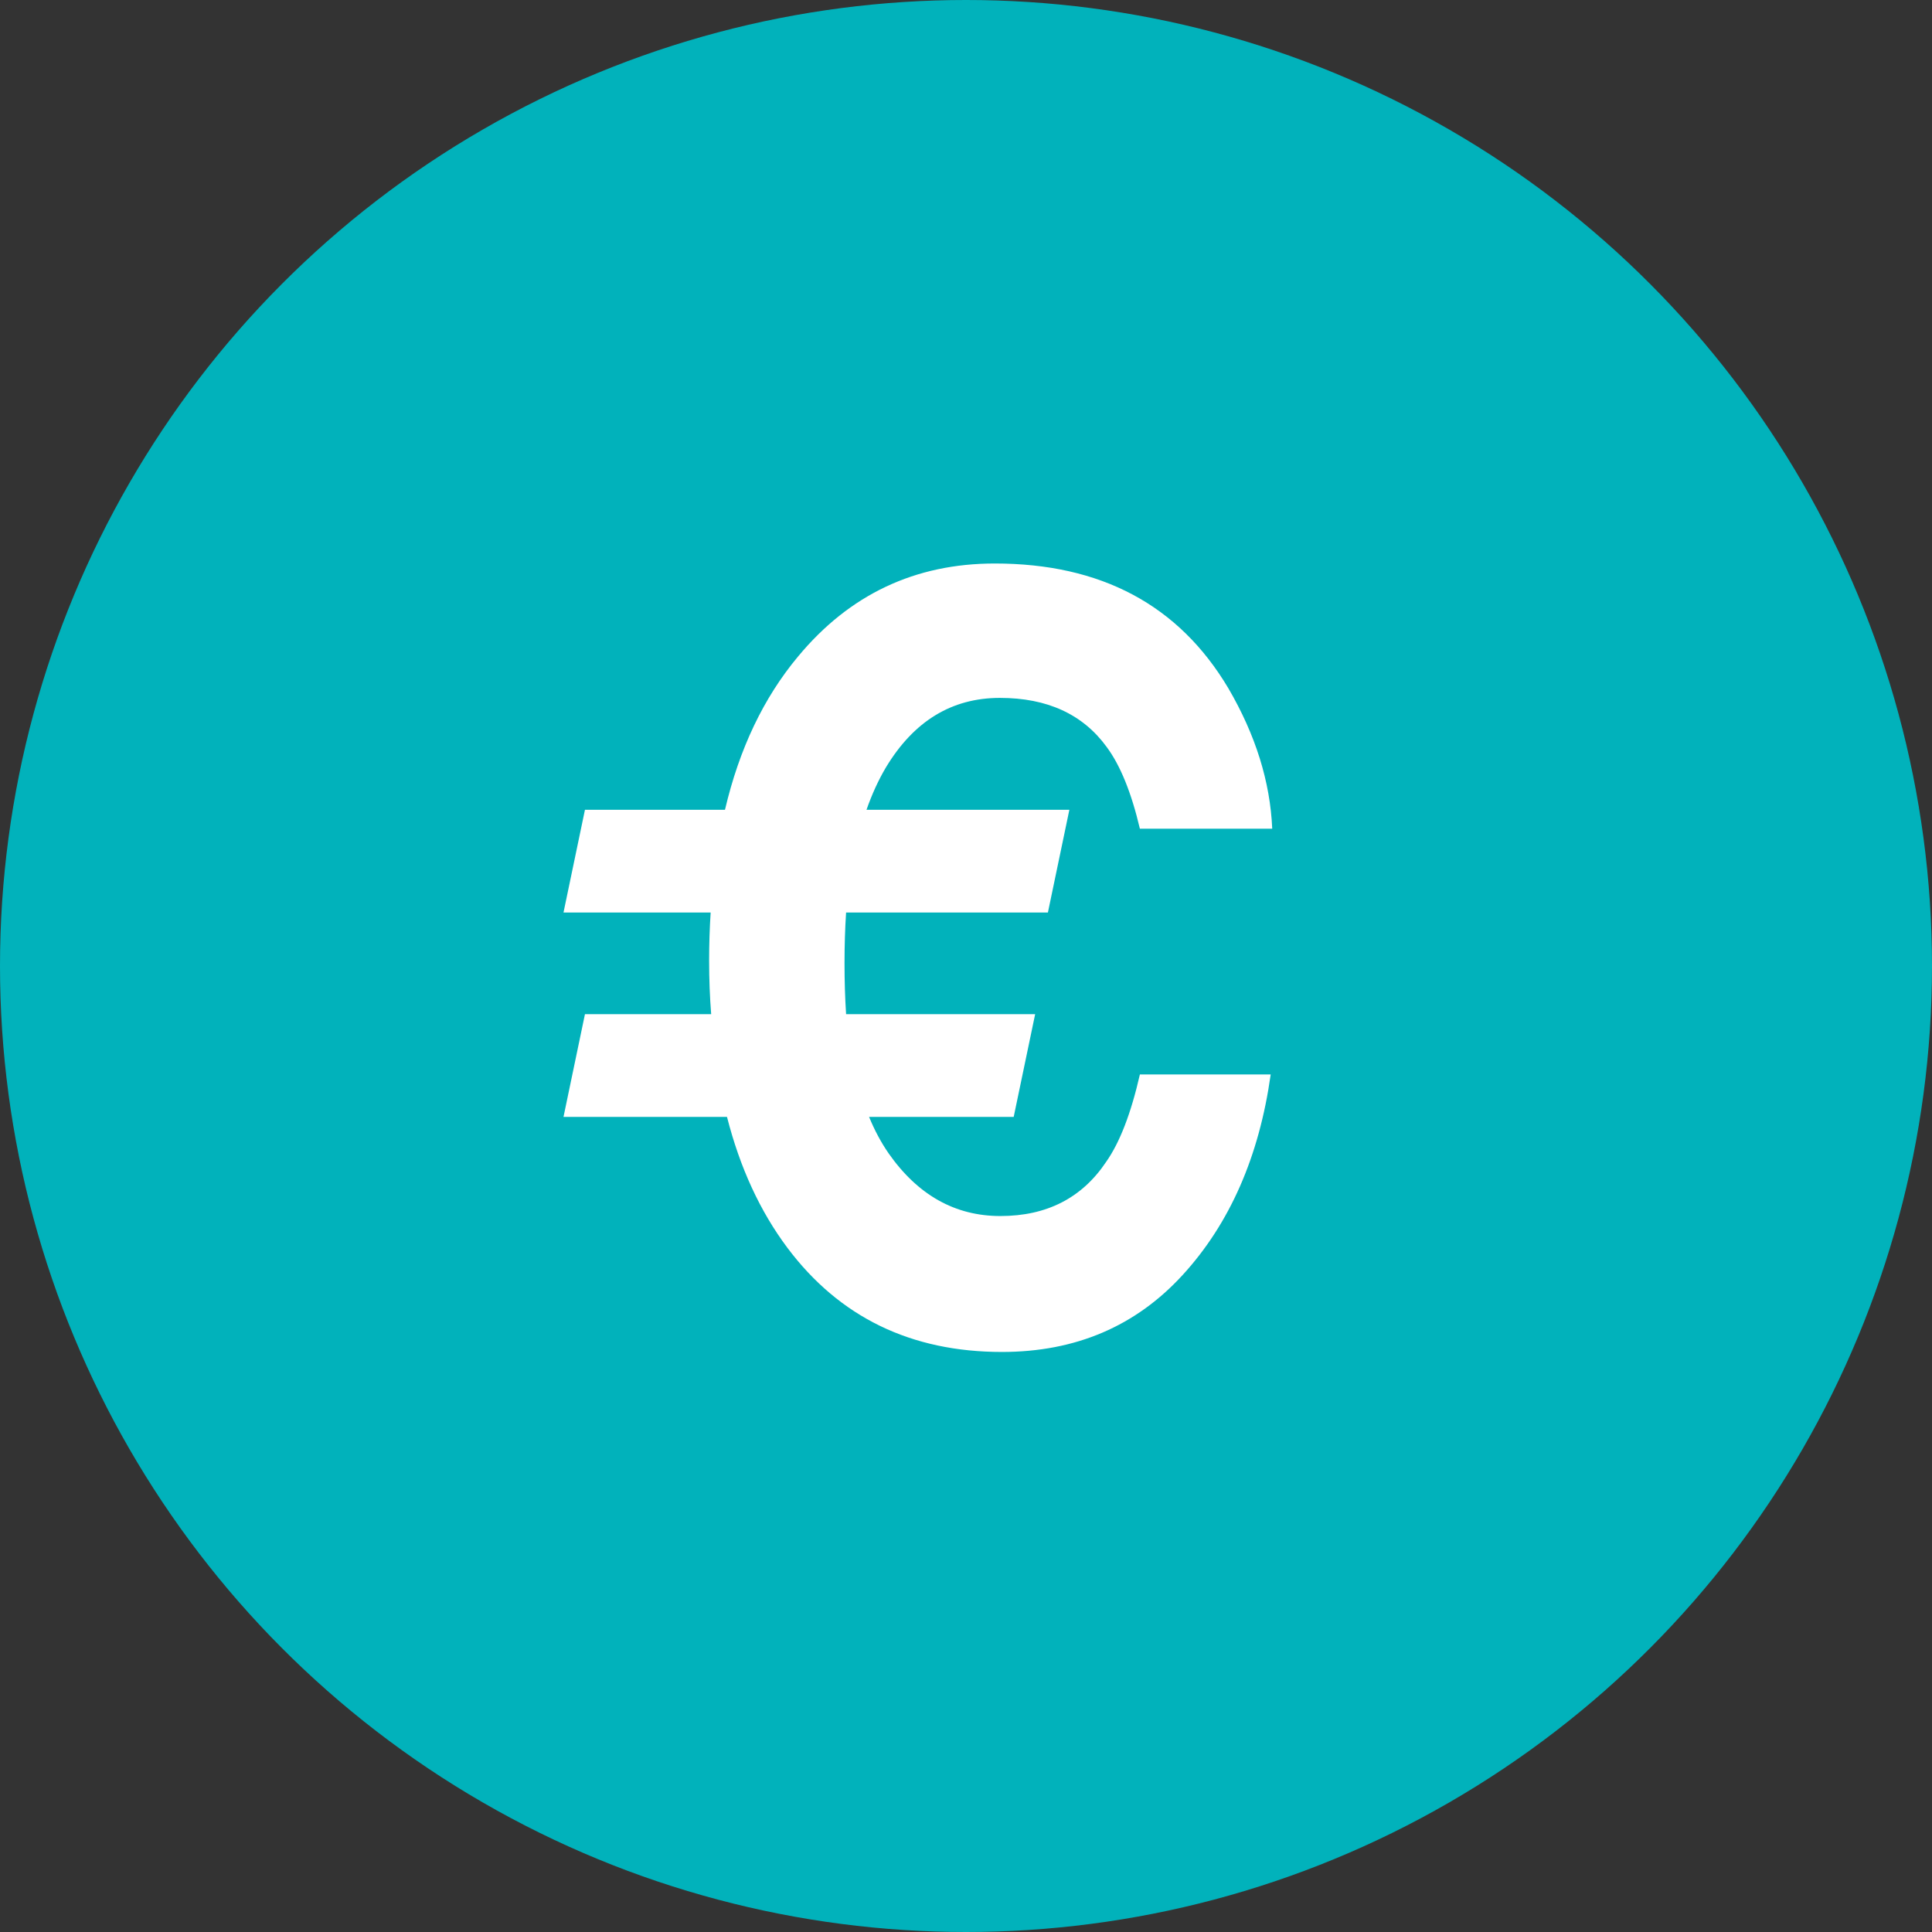
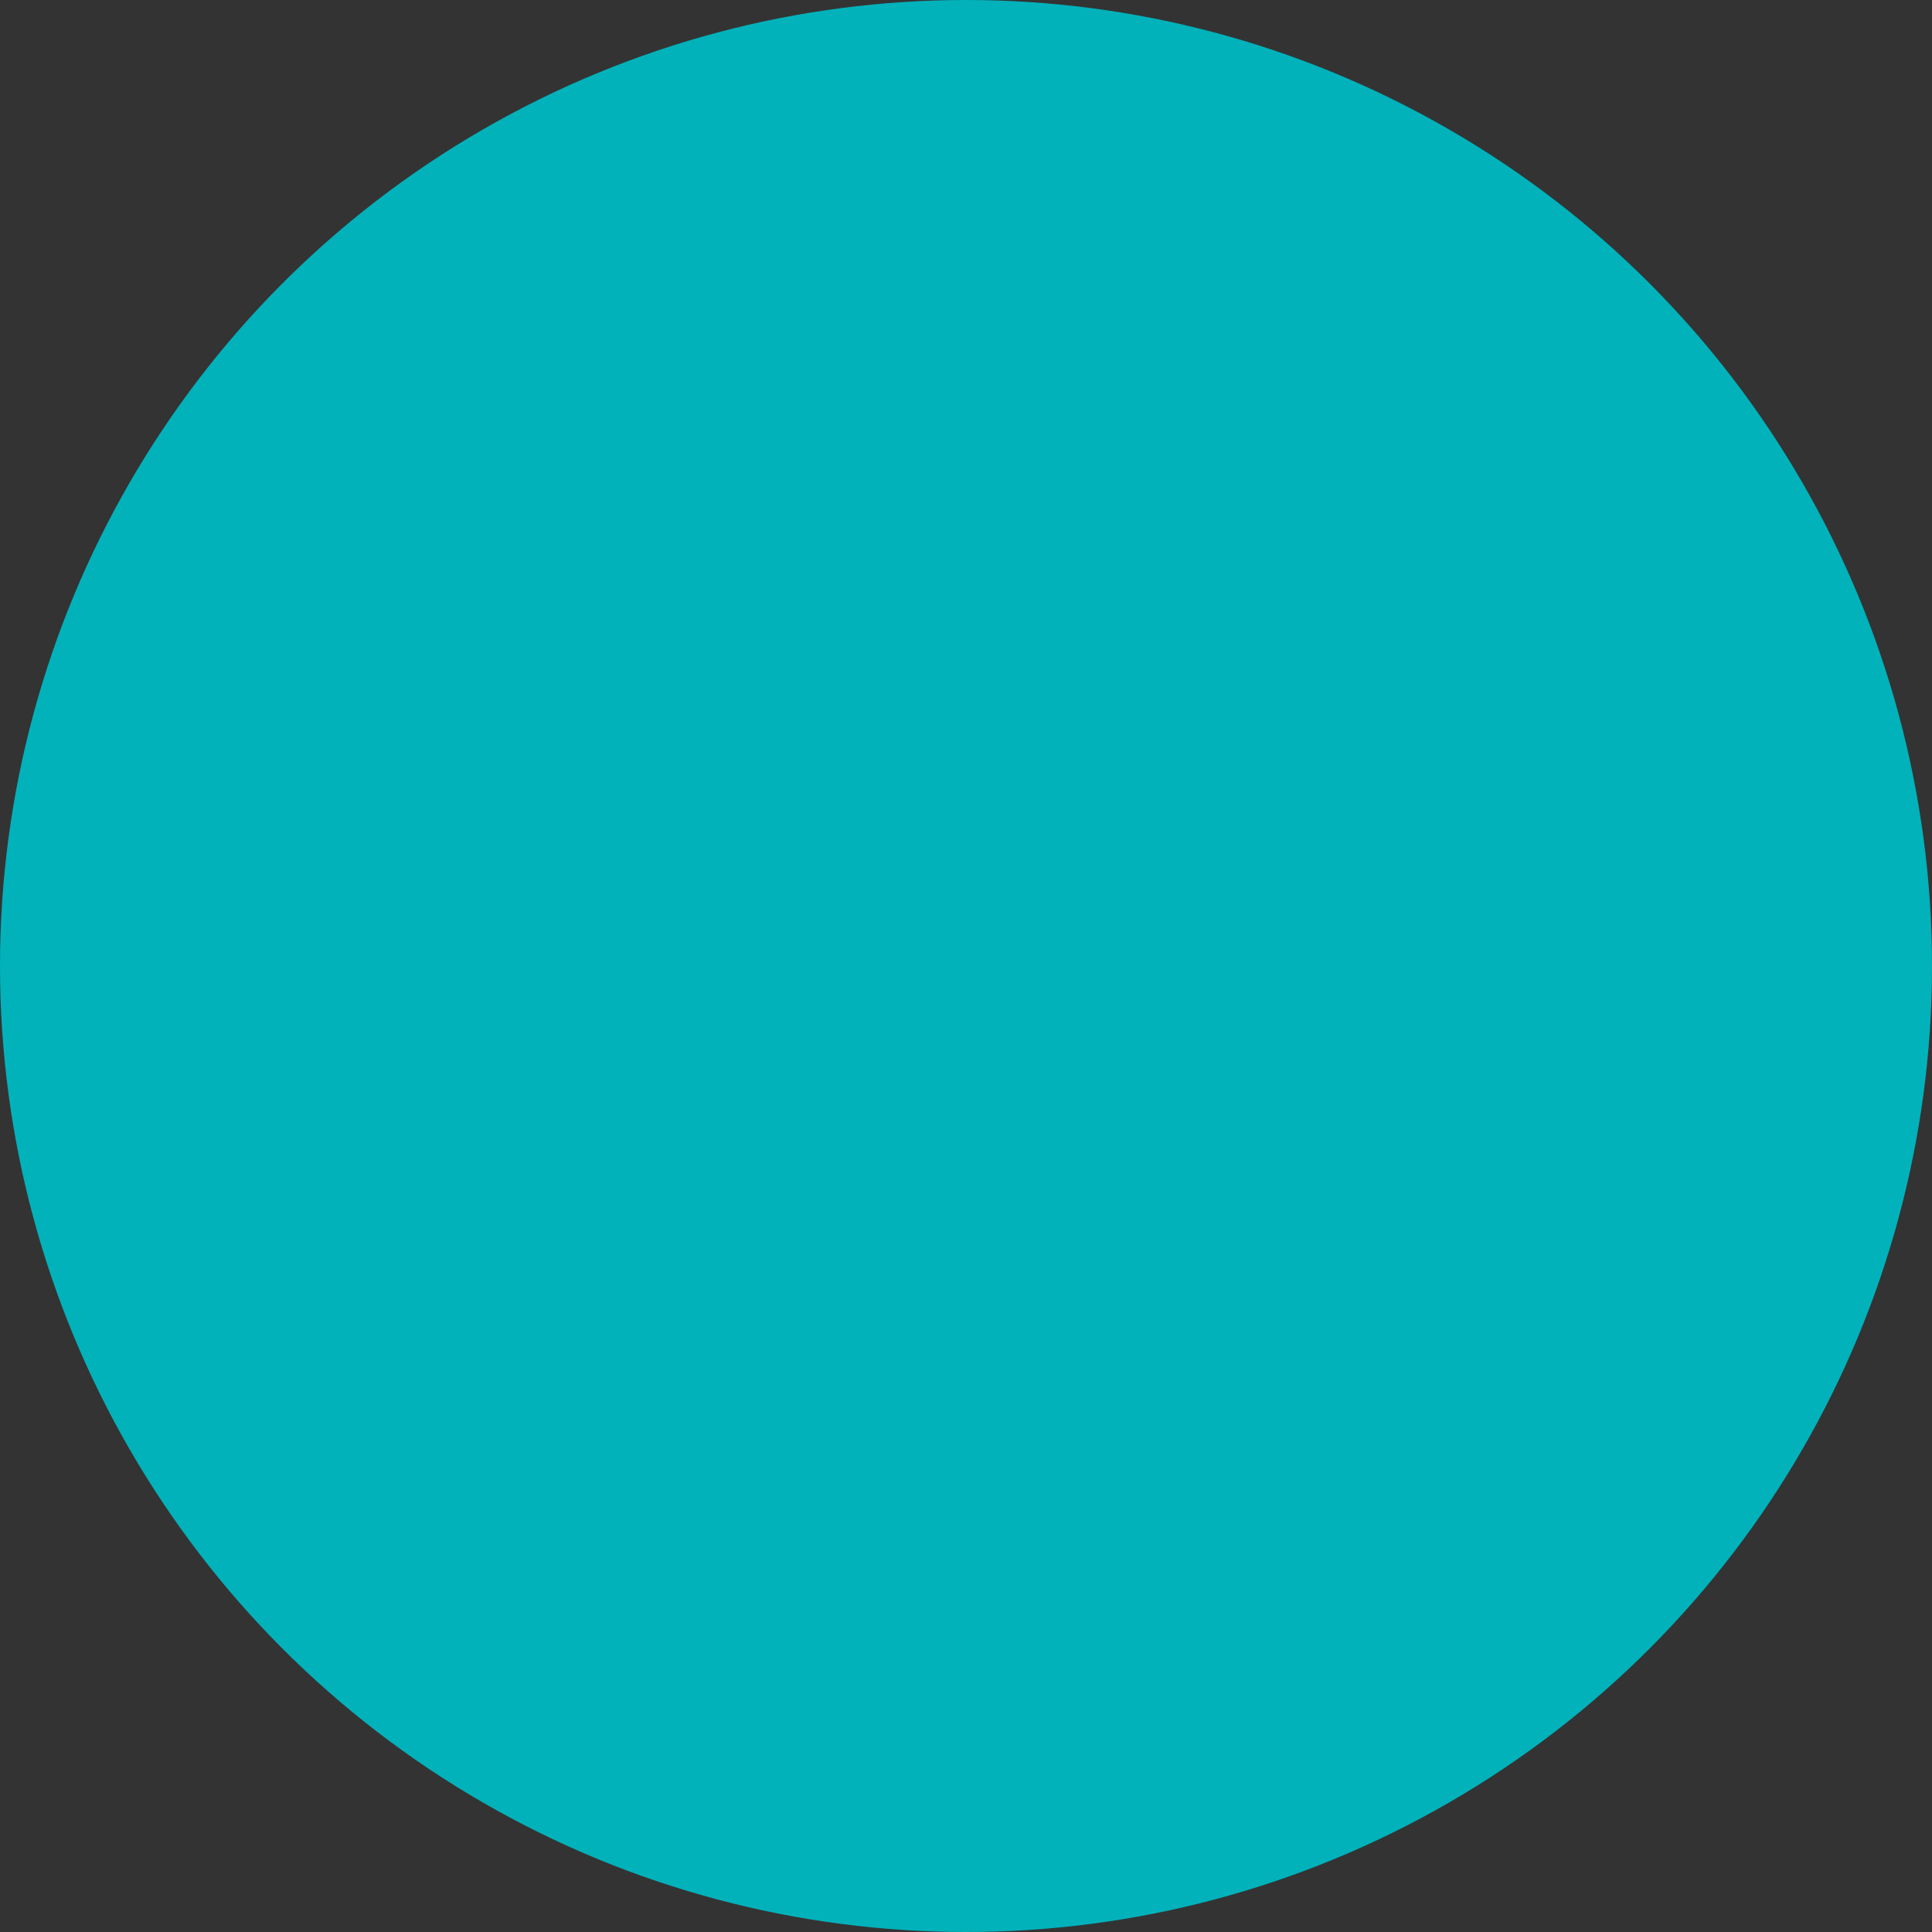
<svg xmlns="http://www.w3.org/2000/svg" width="48px" height="48px" viewBox="0 0 48 48" version="1.1">
  <rect x="0" y="0" width="48" height="48" fill="#333333" stroke="none" />
  <title>atom/icon/euro circle</title>
  <g id="Patient-Portal" stroke="none" stroke-width="1" fill="none" fill-rule="evenodd">
    <g id="User-Journey---Patient-Login-(Portal)" transform="translate(-90, -581)">
      <g id="atom/icon/euro-circle" transform="translate(90, 581)">
        <circle id="Oval" fill="#01B2BB" cx="24" cy="24" r="24" />
        <g id="icon_euro" transform="translate(14, 14)" fill="#FFFFFF" fill-rule="nonzero">
-           <path d="M0,13.749 L0.533,11.197 L3.669,11.197 C3.635,10.774 3.618,10.33 3.618,9.864 C3.618,9.458 3.631,9.06 3.656,8.671 L0,8.671 L0.533,6.119 L4.012,6.119 C4.367,4.604 4.972,3.335 5.827,2.311 C7.105,0.77 8.734,0 10.715,0 C13.355,0 15.289,1.033 16.517,3.098 C17.194,4.257 17.558,5.421 17.608,6.589 L14.32,6.589 C14.109,5.692 13.834,5.015 13.495,4.558 C12.903,3.745 12.018,3.339 10.842,3.339 C9.648,3.339 8.705,3.914 8.011,5.065 C7.825,5.379 7.664,5.73 7.528,6.119 L12.568,6.119 L12.035,8.671 L7.021,8.671 C6.995,9.069 6.982,9.488 6.982,9.928 C6.982,10.376 6.995,10.799 7.021,11.197 L11.718,11.197 L11.185,13.749 L7.592,13.749 C7.727,14.079 7.888,14.38 8.074,14.65 C8.802,15.691 9.729,16.212 10.854,16.212 C12.006,16.212 12.882,15.763 13.482,14.866 C13.821,14.384 14.1,13.66 14.32,12.695 L17.57,12.695 C17.283,14.735 16.555,16.394 15.387,17.672 C14.219,18.95 12.721,19.589 10.893,19.589 C8.633,19.589 6.855,18.726 5.561,16.999 C4.883,16.093 4.384,15.01 4.062,13.749 L0,13.749 Z" id="Path" />
-         </g>
+           </g>
      </g>
    </g>
  </g>
</svg>